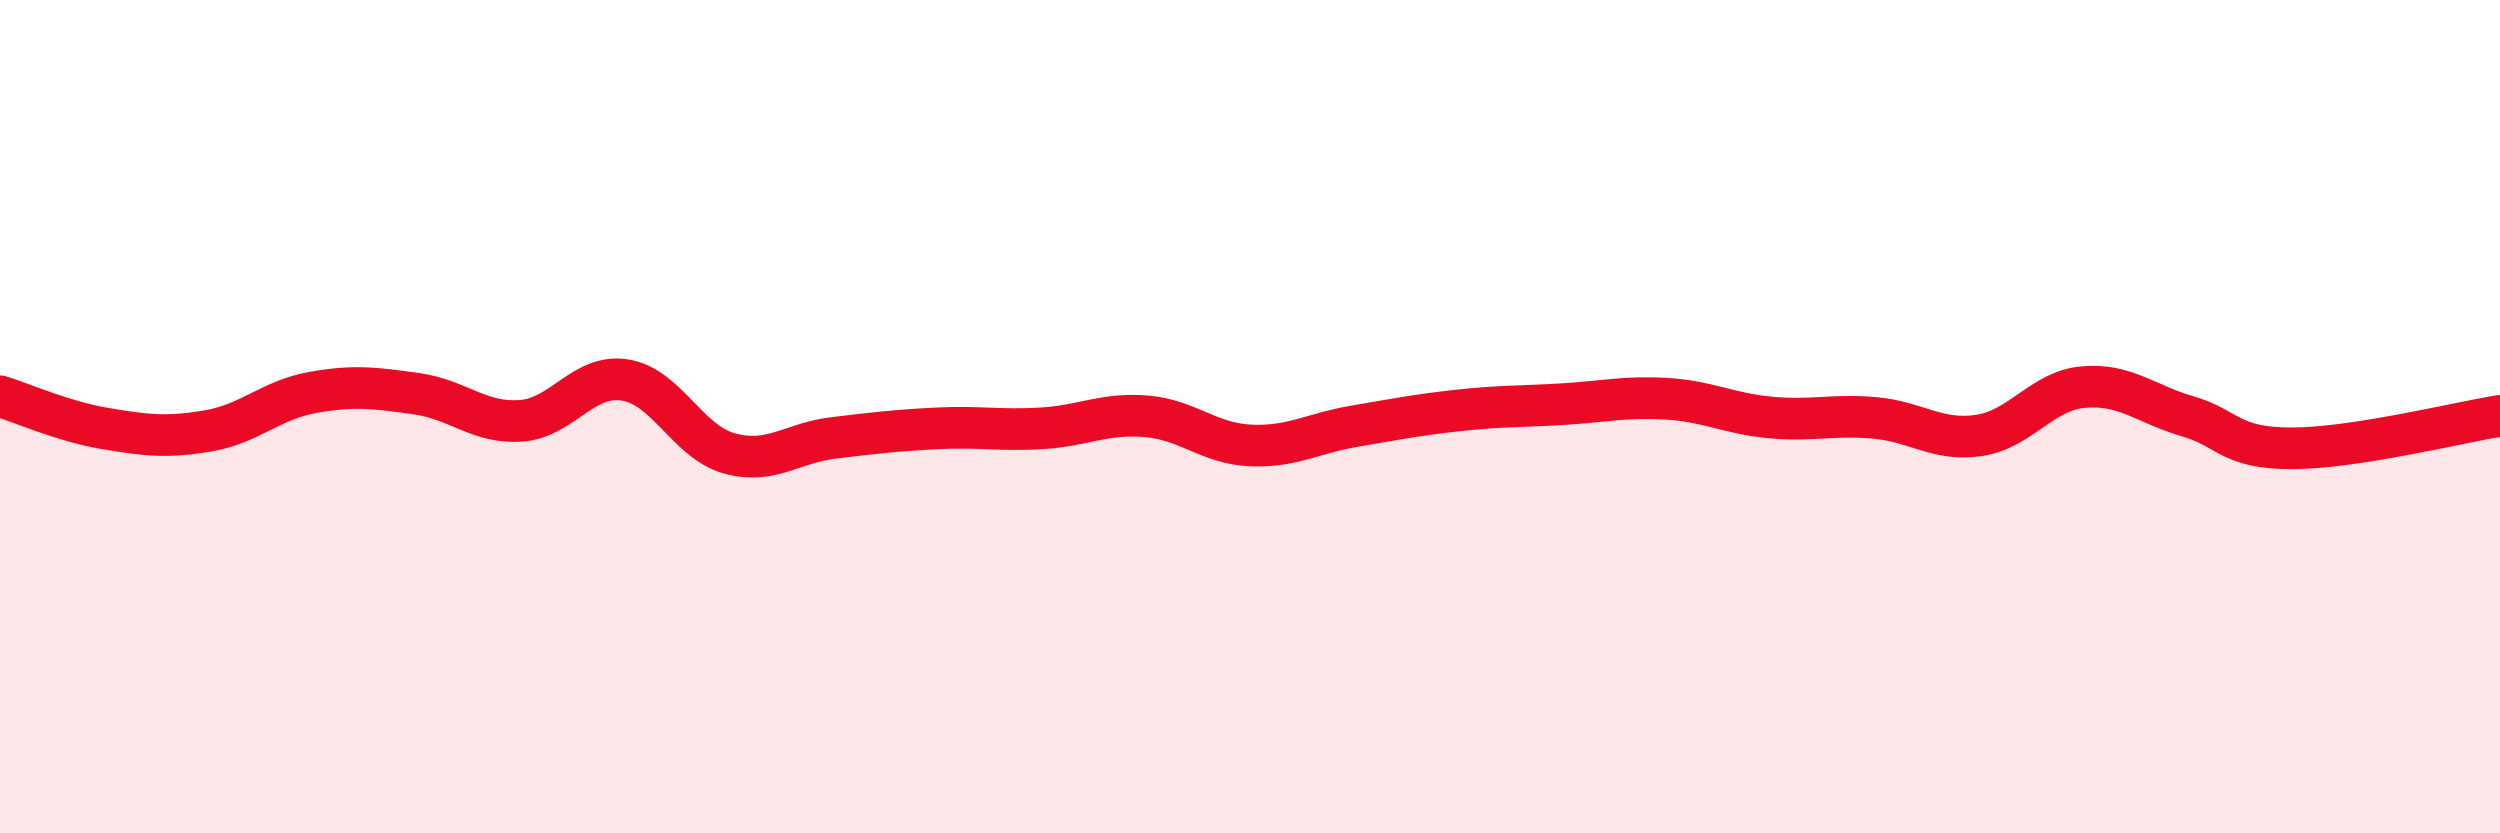
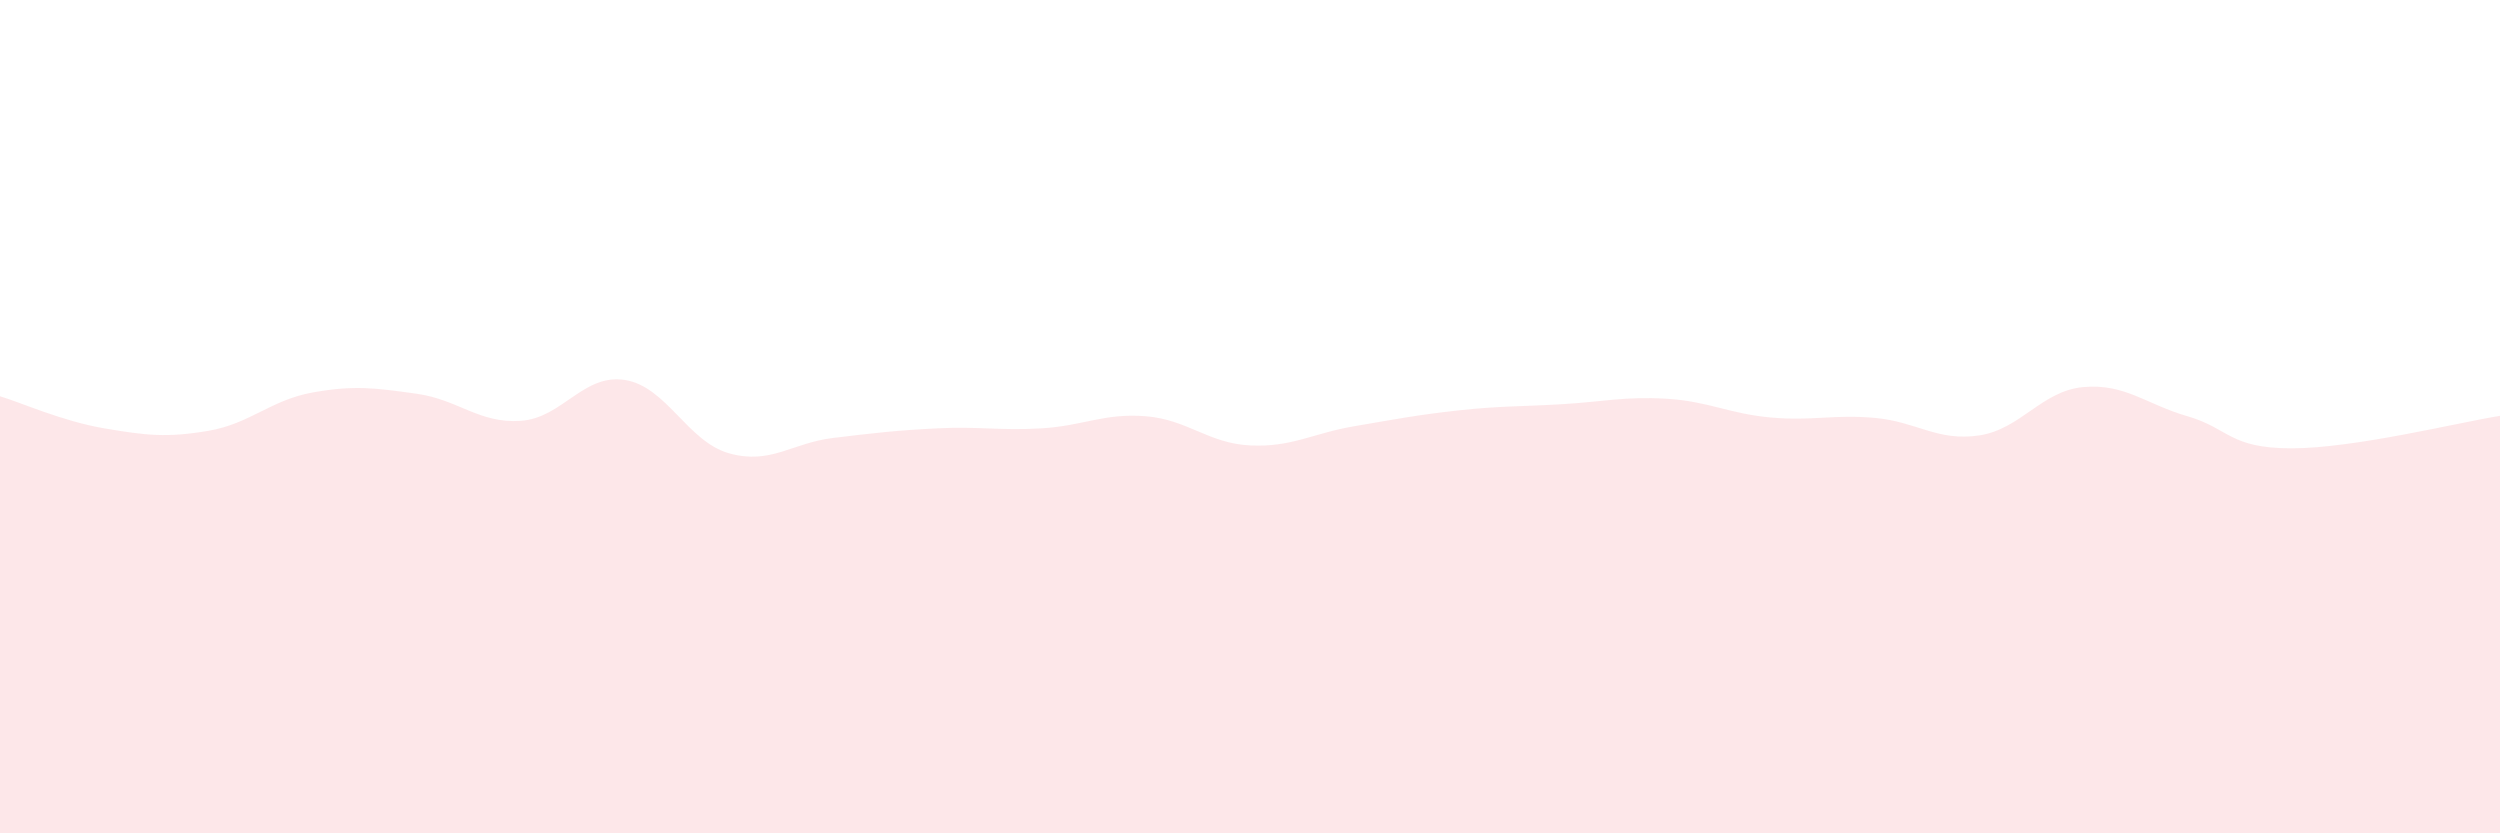
<svg xmlns="http://www.w3.org/2000/svg" width="60" height="20" viewBox="0 0 60 20">
  <path d="M 0,9.51 C 0.5,9.66 1.5,10.11 2.5,10.28 C 3.5,10.45 4,10.51 5,10.34 C 6,10.17 6.5,9.6 7.5,9.42 C 8.5,9.24 9,9.31 10,9.45 C 11,9.59 11.5,10.17 12.5,10.1 C 13.5,10.03 14,8.96 15,9.12 C 16,9.28 16.5,10.6 17.5,10.88 C 18.5,11.16 19,10.63 20,10.51 C 21,10.39 21.5,10.33 22.5,10.28 C 23.5,10.23 24,10.34 25,10.28 C 26,10.22 26.5,9.91 27.5,9.99 C 28.5,10.07 29,10.64 30,10.69 C 31,10.74 31.5,10.4 32.5,10.23 C 33.5,10.06 34,9.96 35,9.85 C 36,9.74 36.5,9.76 37.5,9.7 C 38.5,9.64 39,9.51 40,9.57 C 41,9.63 41.5,9.93 42.5,10.02 C 43.5,10.11 44,9.94 45,10.03 C 46,10.12 46.5,10.6 47.5,10.45 C 48.5,10.3 49,9.38 50,9.29 C 51,9.2 51.5,9.7 52.5,9.99 C 53.5,10.28 53.5,10.76 55,10.76 C 56.5,10.76 59,10.14 60,9.98L60 20L0 20Z" fill="#EB0A25" opacity="0.1" stroke-linecap="round" stroke-linejoin="round" />
-   <path d="M 0,9.51 C 0.5,9.66 1.5,10.11 2.5,10.28 C 3.5,10.45 4,10.51 5,10.34 C 6,10.17 6.5,9.6 7.5,9.42 C 8.5,9.24 9,9.31 10,9.45 C 11,9.59 11.5,10.17 12.5,10.1 C 13.5,10.03 14,8.96 15,9.12 C 16,9.28 16.5,10.6 17.5,10.88 C 18.5,11.16 19,10.63 20,10.51 C 21,10.39 21.5,10.33 22.5,10.28 C 23.5,10.23 24,10.34 25,10.28 C 26,10.22 26.5,9.91 27.5,9.99 C 28.5,10.07 29,10.64 30,10.69 C 31,10.74 31.5,10.4 32.5,10.23 C 33.5,10.06 34,9.96 35,9.85 C 36,9.74 36.5,9.76 37.5,9.7 C 38.5,9.64 39,9.51 40,9.57 C 41,9.63 41.5,9.93 42.5,10.02 C 43.5,10.11 44,9.94 45,10.03 C 46,10.12 46.5,10.6 47.5,10.45 C 48.5,10.3 49,9.38 50,9.29 C 51,9.2 51.5,9.7 52.5,9.99 C 53.5,10.28 53.5,10.76 55,10.76 C 56.5,10.76 59,10.14 60,9.98" stroke="#EB0A25" stroke-width="1" fill="none" stroke-linecap="round" stroke-linejoin="round" />
</svg>